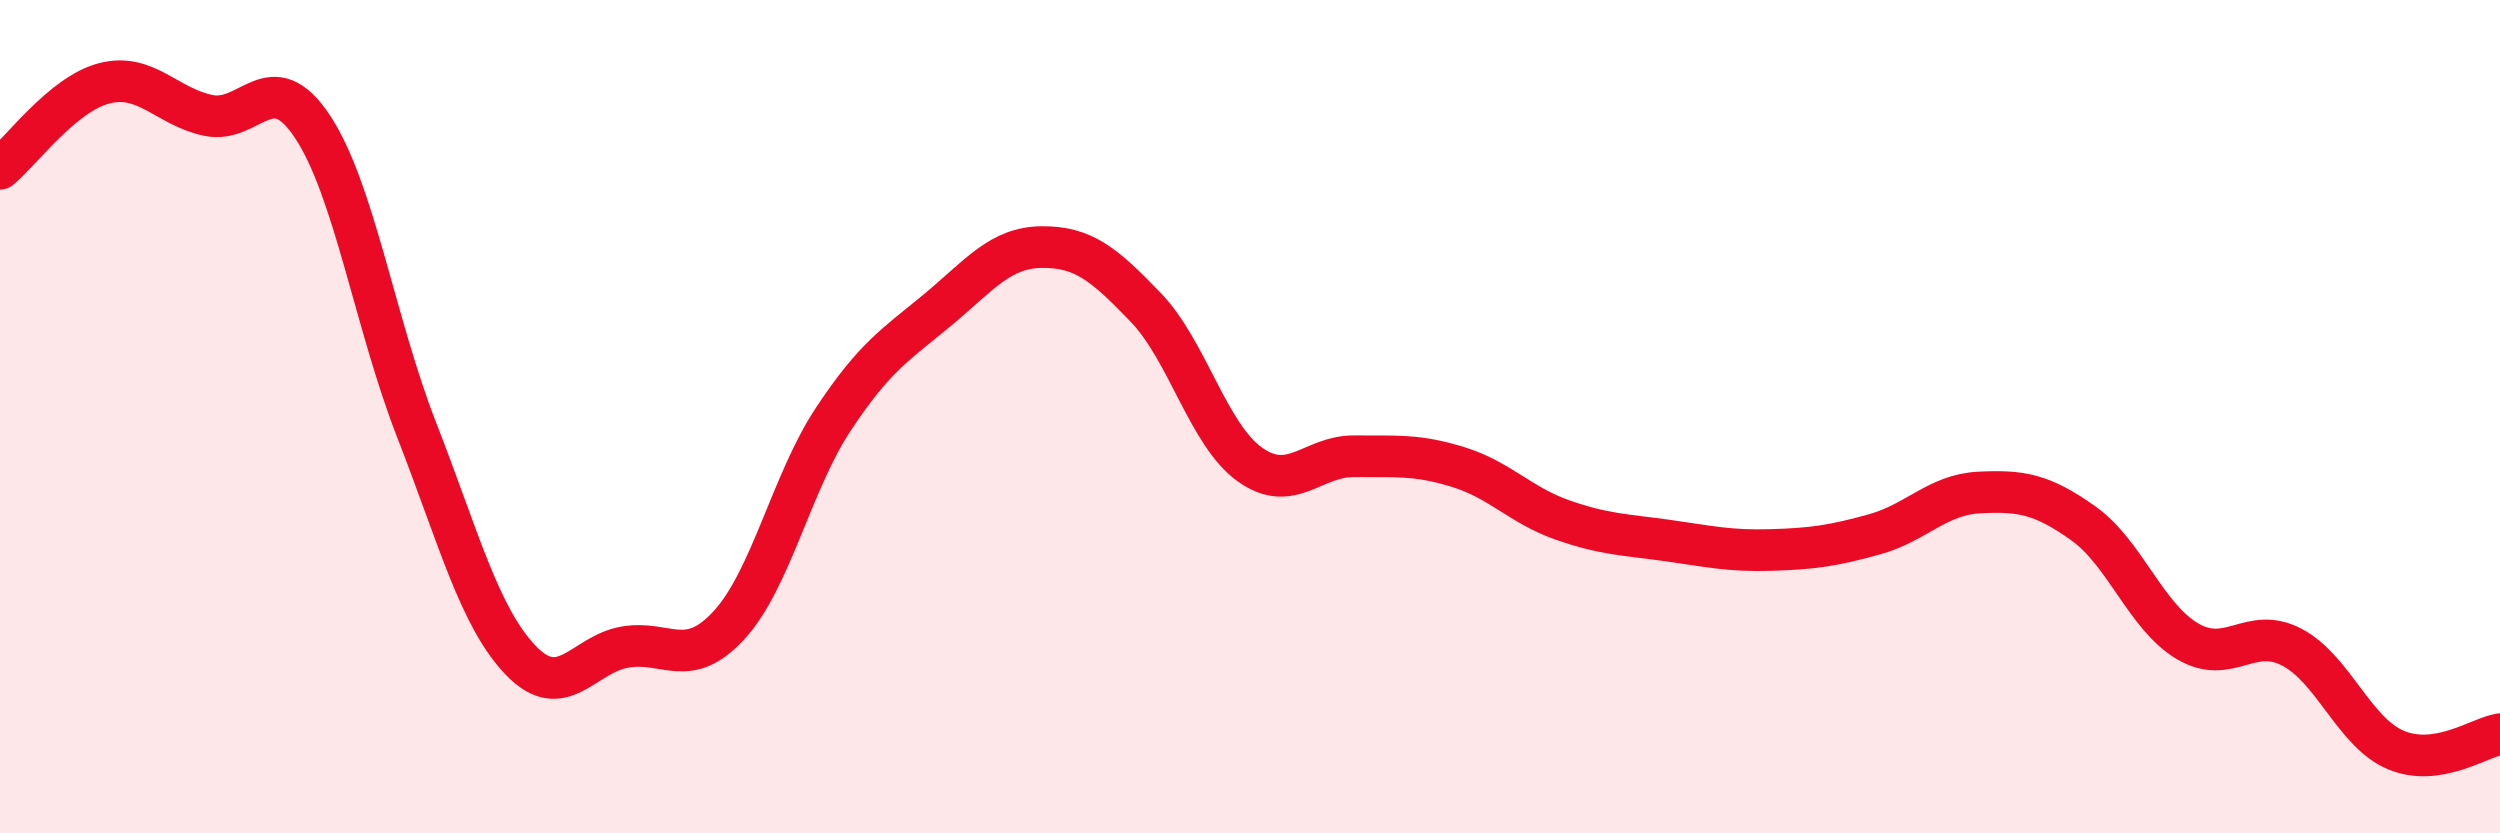
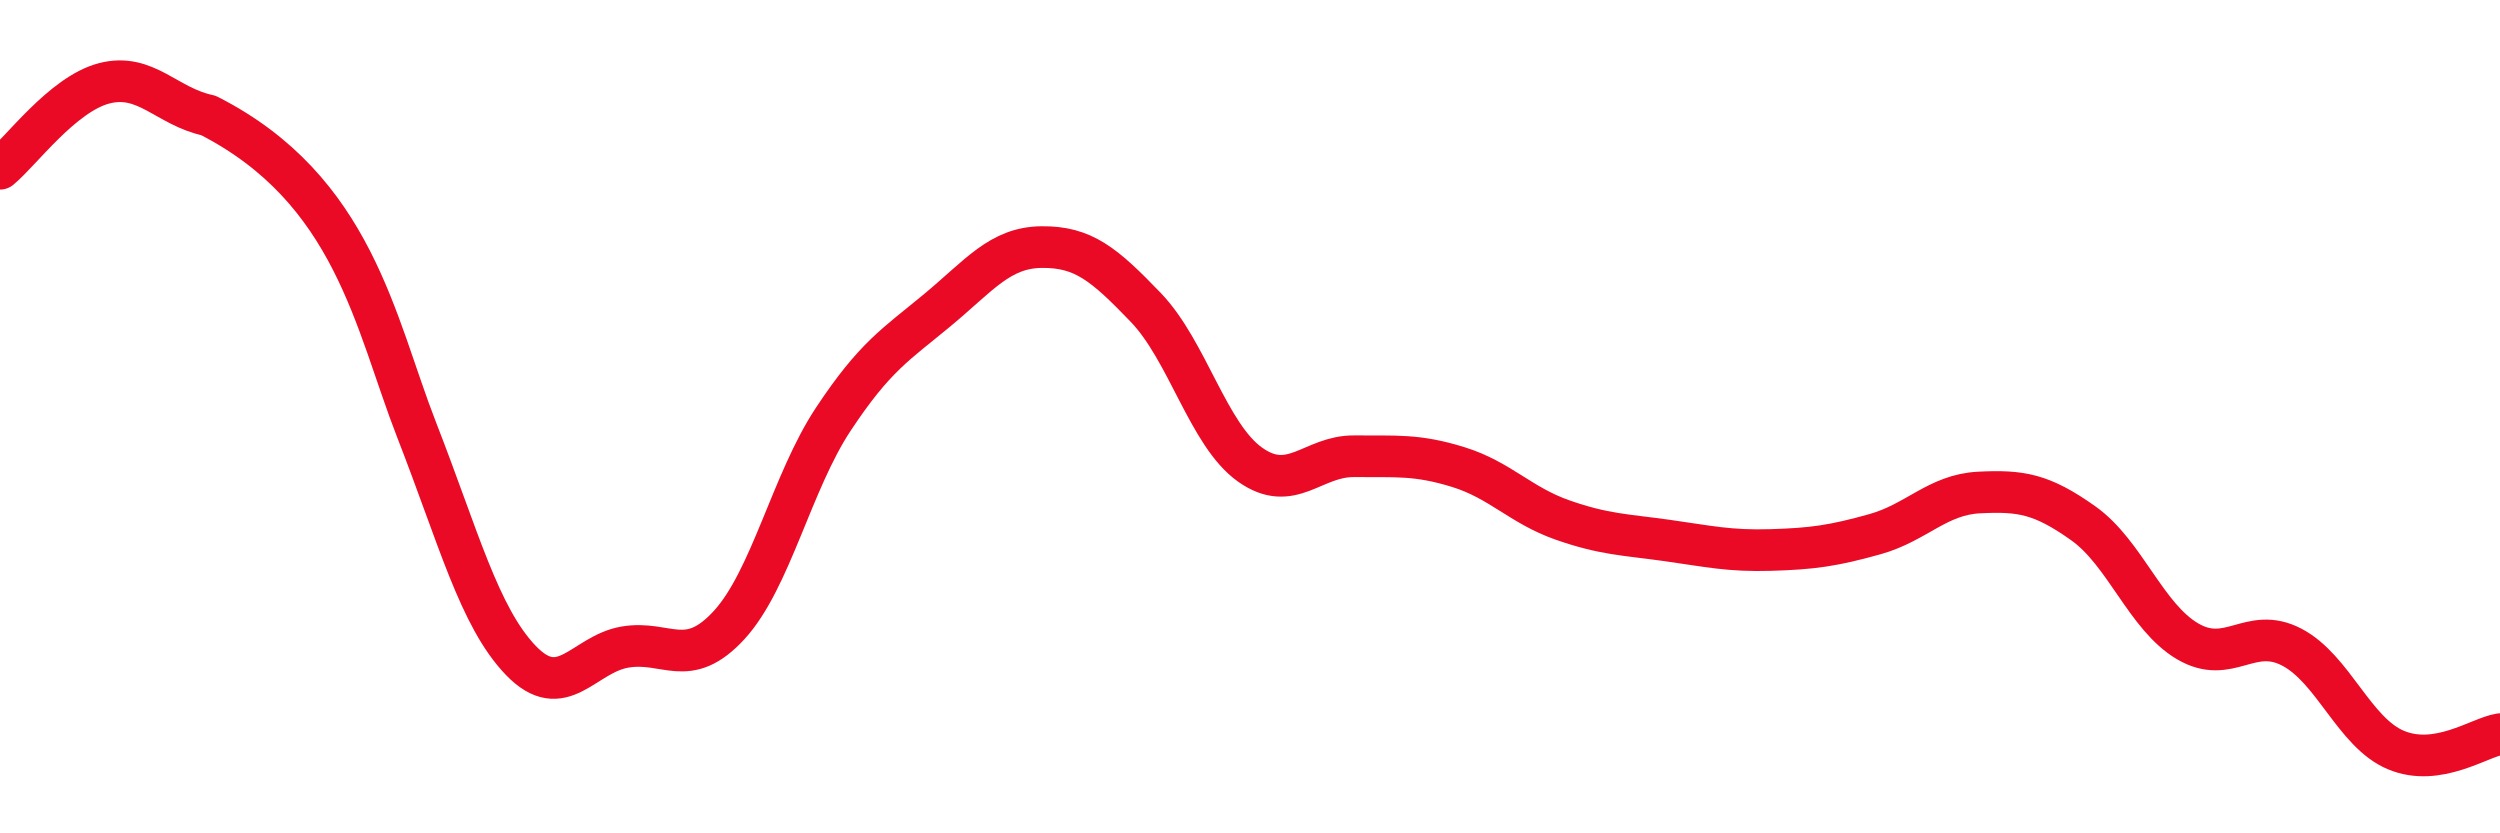
<svg xmlns="http://www.w3.org/2000/svg" width="60" height="20" viewBox="0 0 60 20">
-   <path d="M 0,4.05 C 0.5,3.64 1.5,2.26 2.5,2 C 3.5,1.74 4,2.56 5,2.77 C 6,2.98 6.5,1.53 7.5,3.04 C 8.5,4.55 9,7.76 10,10.32 C 11,12.88 11.5,14.81 12.5,15.85 C 13.5,16.89 14,15.7 15,15.53 C 16,15.36 16.5,16.09 17.5,15 C 18.5,13.91 19,11.57 20,10.06 C 21,8.55 21.5,8.27 22.5,7.44 C 23.5,6.61 24,5.94 25,5.93 C 26,5.92 26.5,6.34 27.5,7.38 C 28.5,8.42 29,10.44 30,11.15 C 31,11.86 31.5,10.94 32.5,10.95 C 33.5,10.96 34,10.9 35,11.21 C 36,11.52 36.5,12.13 37.5,12.48 C 38.5,12.83 39,12.83 40,12.97 C 41,13.11 41.5,13.23 42.5,13.2 C 43.5,13.17 44,13.1 45,12.82 C 46,12.54 46.5,11.87 47.5,11.82 C 48.5,11.77 49,11.85 50,12.56 C 51,13.27 51.5,14.8 52.5,15.39 C 53.5,15.98 54,15.01 55,15.53 C 56,16.05 56.5,17.58 57.5,18 C 58.5,18.42 59.5,17.7 60,17.62L60 20L0 20Z" fill="#EB0A25" opacity="0.1" stroke-linecap="round" stroke-linejoin="round" />
-   <path d="M 0,4.05 C 0.5,3.64 1.5,2.26 2.5,2 C 3.5,1.74 4,2.56 5,2.77 C 6,2.98 6.5,1.53 7.5,3.04 C 8.5,4.55 9,7.76 10,10.32 C 11,12.88 11.5,14.81 12.5,15.85 C 13.5,16.89 14,15.7 15,15.53 C 16,15.36 16.5,16.09 17.5,15 C 18.5,13.91 19,11.57 20,10.06 C 21,8.55 21.5,8.27 22.5,7.44 C 23.5,6.61 24,5.94 25,5.93 C 26,5.92 26.5,6.34 27.5,7.38 C 28.5,8.42 29,10.44 30,11.15 C 31,11.86 31.5,10.94 32.5,10.95 C 33.5,10.96 34,10.9 35,11.21 C 36,11.52 36.5,12.13 37.5,12.48 C 38.5,12.83 39,12.83 40,12.97 C 41,13.11 41.5,13.23 42.5,13.2 C 43.5,13.17 44,13.1 45,12.82 C 46,12.54 46.5,11.87 47.5,11.82 C 48.5,11.77 49,11.85 50,12.56 C 51,13.27 51.5,14.8 52.5,15.39 C 53.5,15.98 54,15.01 55,15.53 C 56,16.05 56.5,17.58 57.5,18 C 58.5,18.42 59.5,17.7 60,17.62" stroke="#EB0A25" stroke-width="1" fill="none" stroke-linecap="round" stroke-linejoin="round" />
+   <path d="M 0,4.05 C 0.5,3.64 1.5,2.26 2.5,2 C 3.5,1.74 4,2.56 5,2.77 C 8.5,4.55 9,7.76 10,10.32 C 11,12.88 11.5,14.81 12.5,15.85 C 13.5,16.89 14,15.7 15,15.53 C 16,15.36 16.5,16.09 17.5,15 C 18.5,13.91 19,11.57 20,10.06 C 21,8.55 21.5,8.27 22.5,7.44 C 23.5,6.61 24,5.94 25,5.93 C 26,5.92 26.5,6.34 27.5,7.38 C 28.5,8.42 29,10.44 30,11.15 C 31,11.86 31.5,10.94 32.5,10.95 C 33.5,10.96 34,10.9 35,11.21 C 36,11.52 36.5,12.13 37.5,12.48 C 38.5,12.83 39,12.83 40,12.97 C 41,13.11 41.5,13.23 42.5,13.2 C 43.5,13.17 44,13.1 45,12.82 C 46,12.54 46.5,11.87 47.5,11.82 C 48.5,11.77 49,11.85 50,12.56 C 51,13.27 51.5,14.8 52.5,15.39 C 53.5,15.98 54,15.01 55,15.53 C 56,16.05 56.5,17.58 57.5,18 C 58.5,18.42 59.5,17.7 60,17.62" stroke="#EB0A25" stroke-width="1" fill="none" stroke-linecap="round" stroke-linejoin="round" />
</svg>